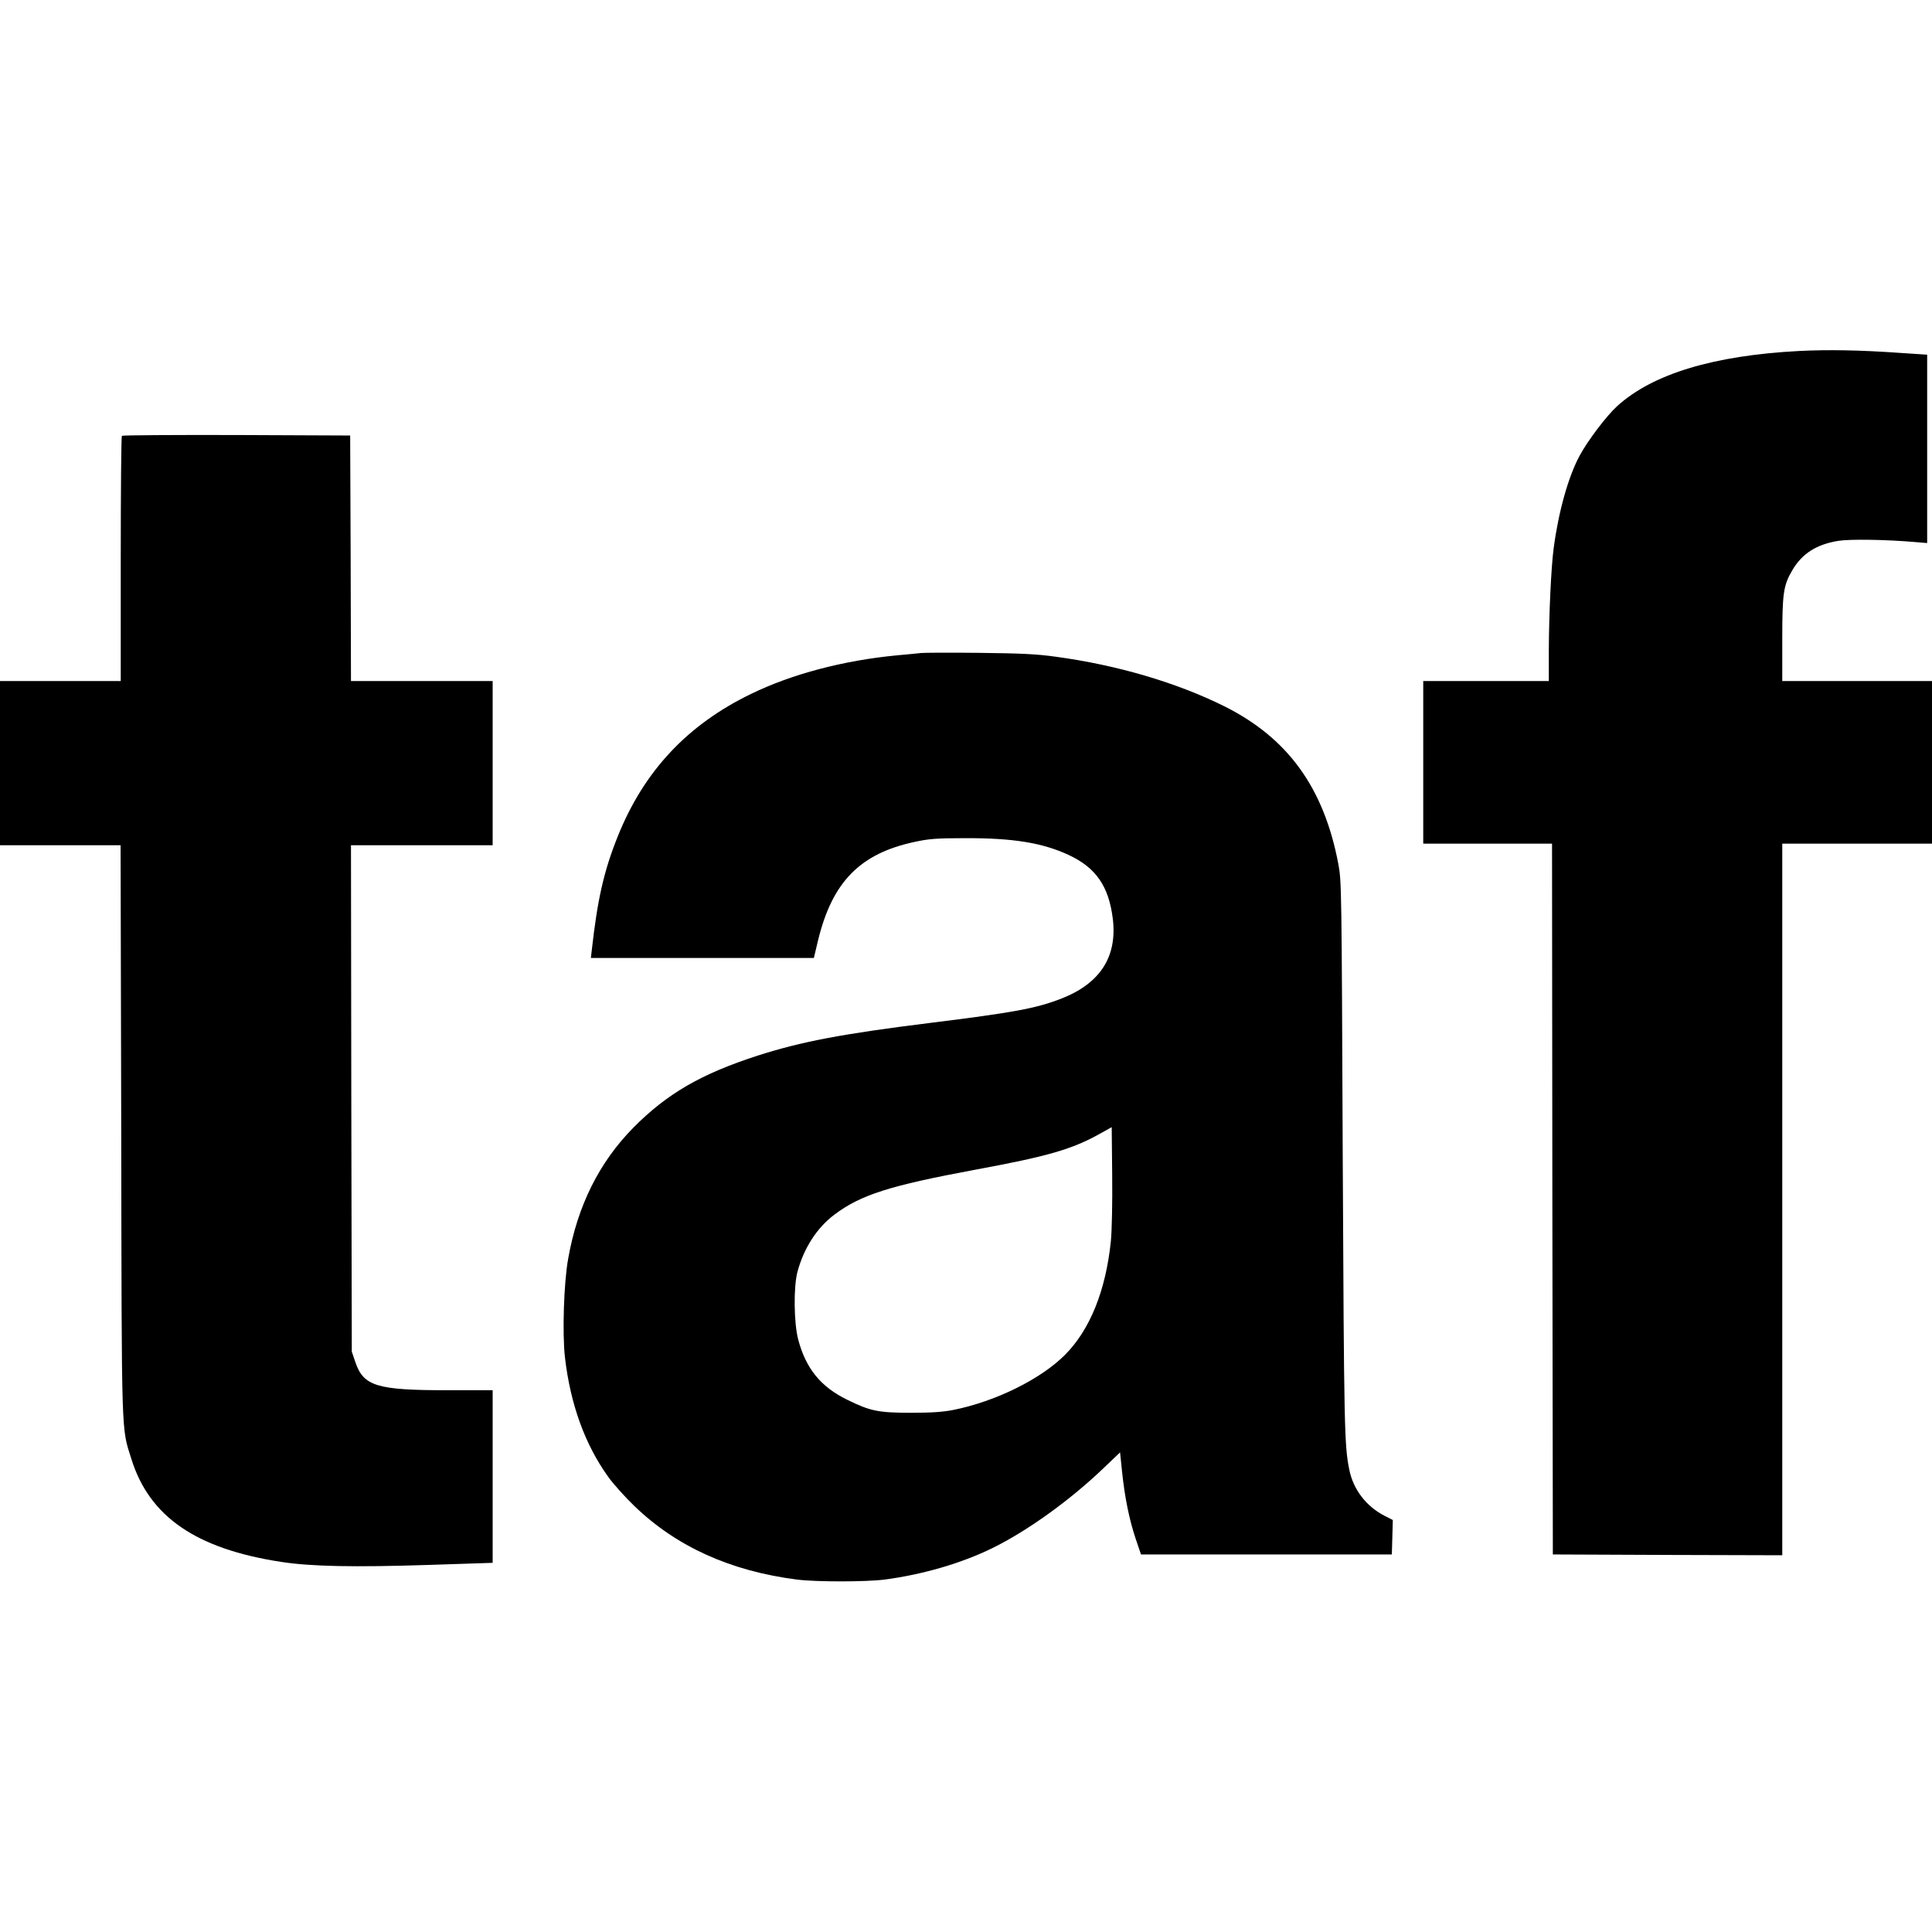
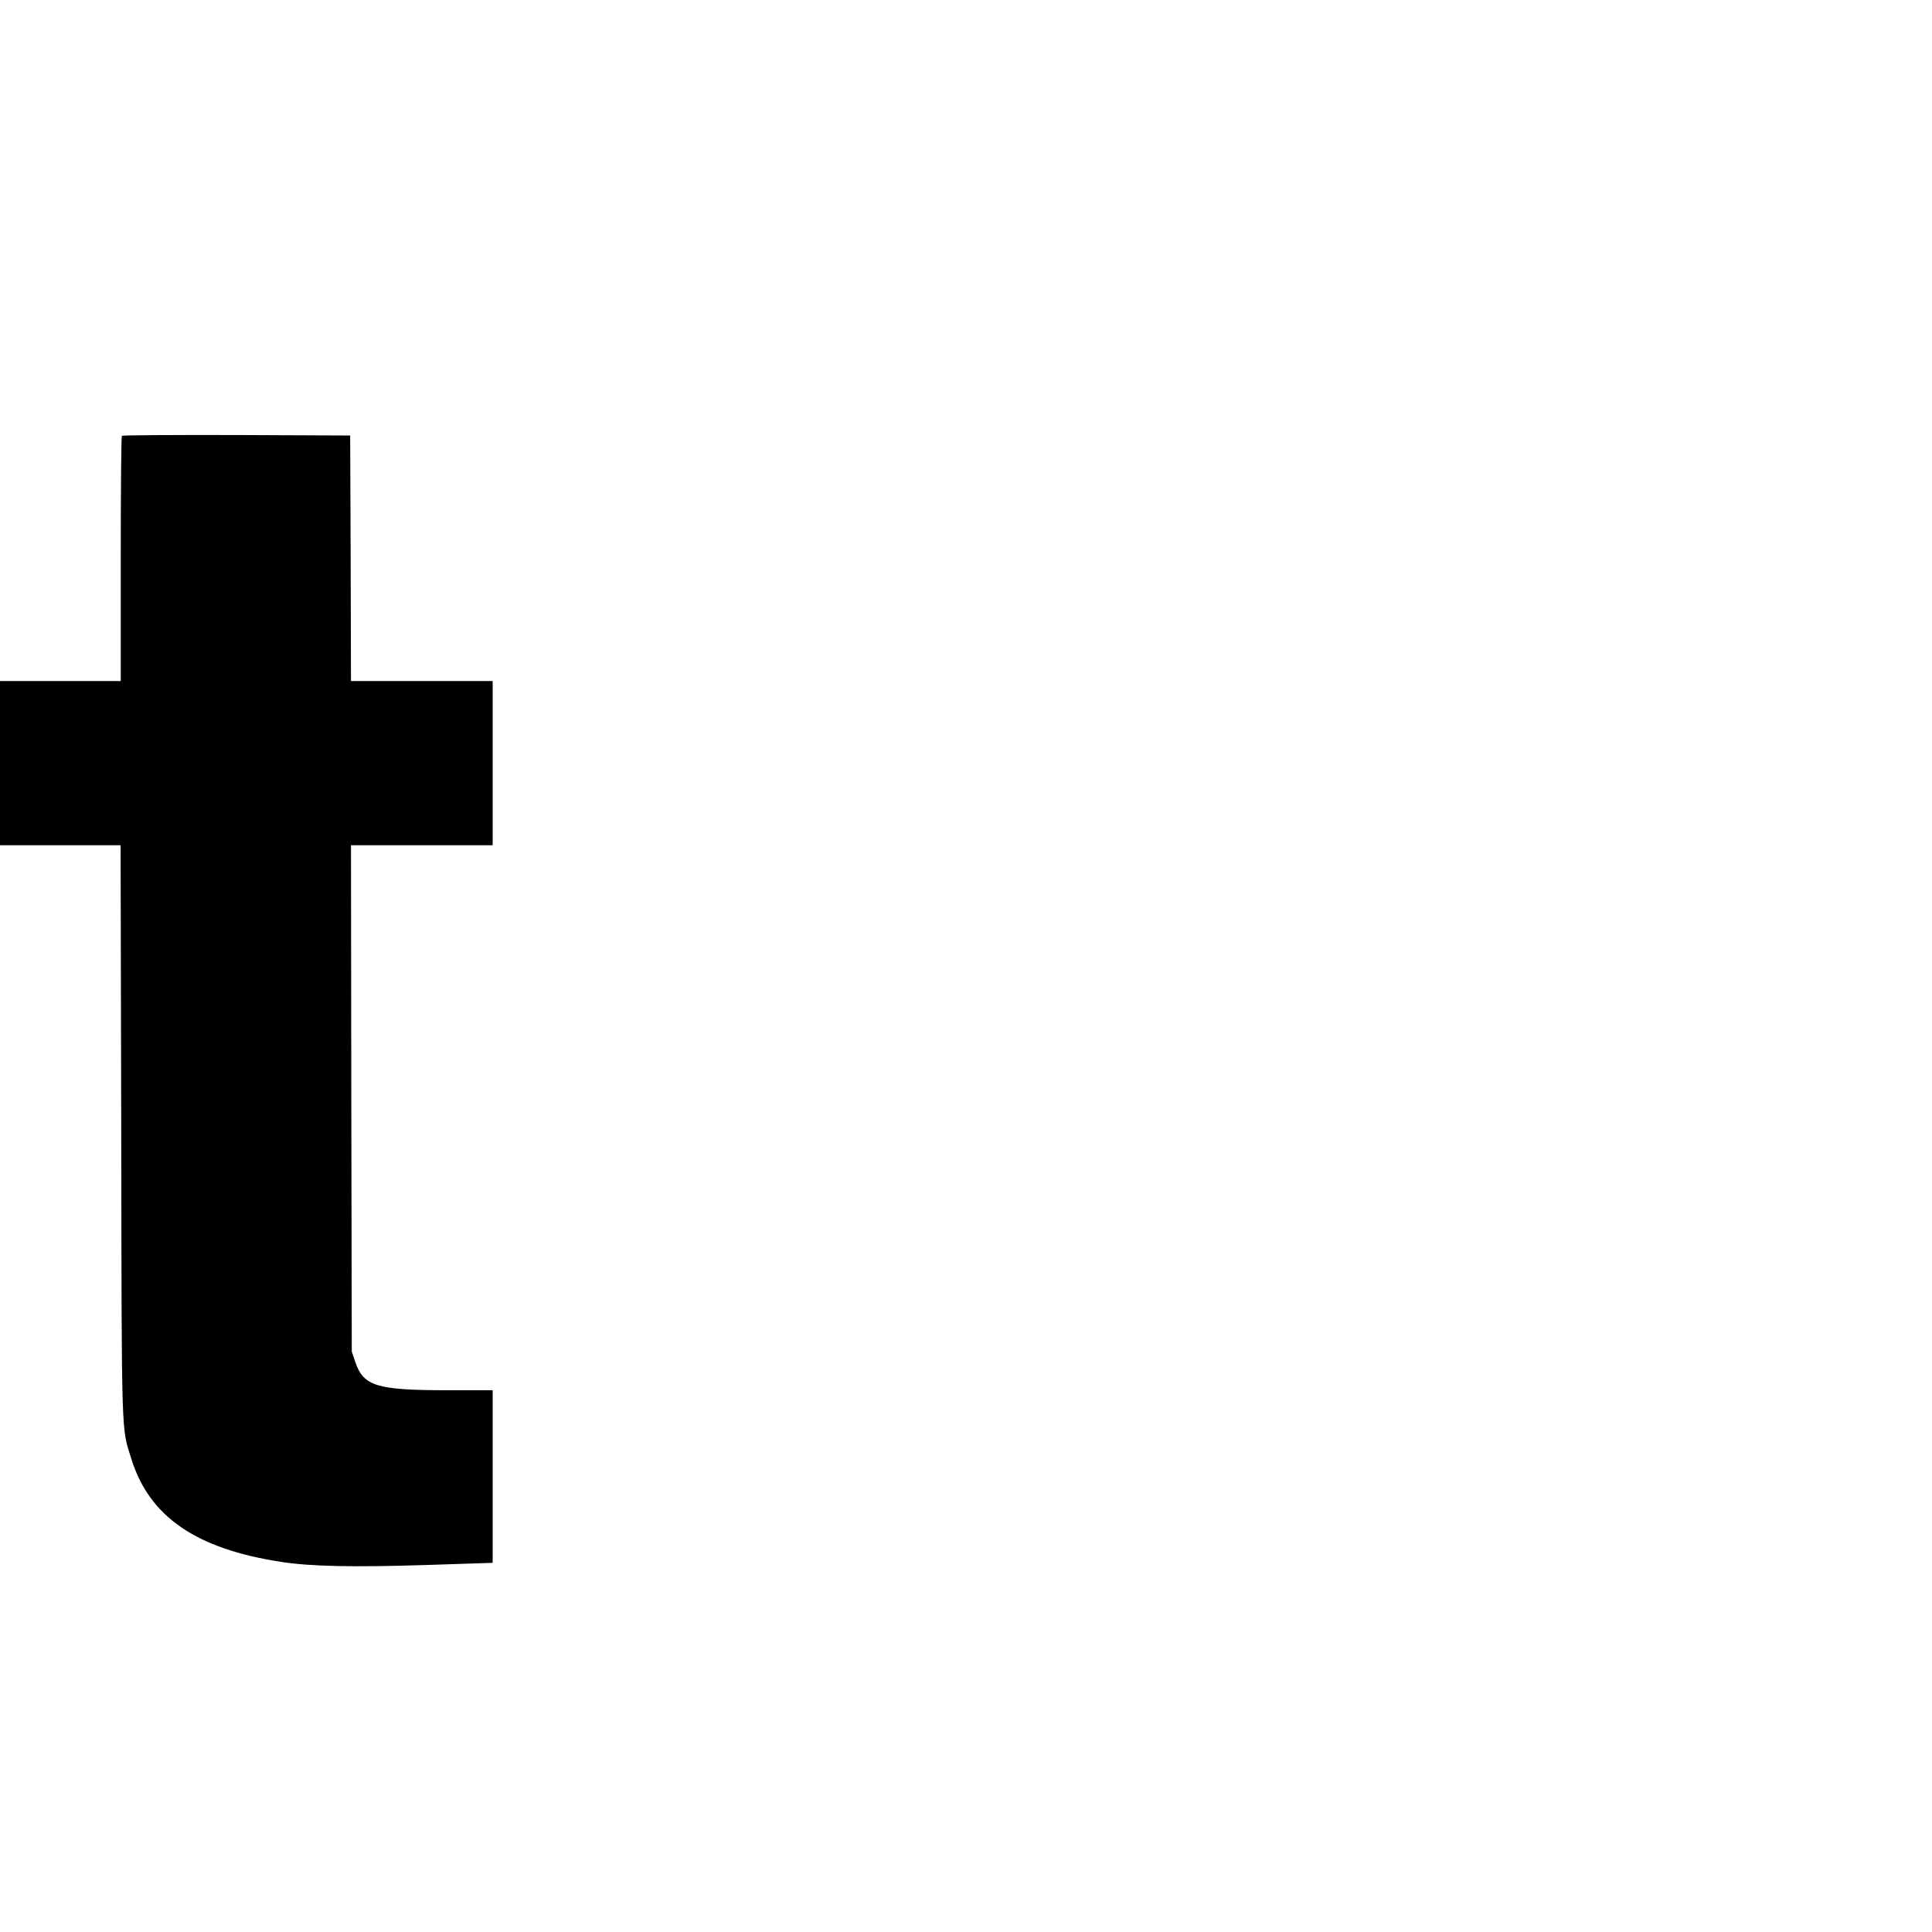
<svg xmlns="http://www.w3.org/2000/svg" version="1.0" width="1200pt" height="1200pt" viewBox="0 0 1200 1200" preserveAspectRatio="xMidYMid meet">
  <g transform="translate(0,1200) scale(0.1,-0.1)" fill="#000000" stroke="none">
-     <path d="M11175 9820 c-532 -28 -909 -142 -1130 -342 -66 -60 -183 -214 -234 -309 -70 -130 -131 -347 -161 -575 -16 -120 -29 -413 -30 -631 l0 -193 -390 0 -390 0 0 -505 0 -505 400 0 400 0 2 -2207 3 -2208 713 -3 712 -2 0 2210 0 2210 465 0 465 0 0 505 0 505 -465 0 -465 0 0 258 c0 284 7 335 60 426 61 107 152 165 290 187 72 11 296 8 478 -8 l72 -6 0 585 0 585 -167 11 c-254 18 -451 21 -628 12z" />
-     <path d="M757 9293 c-4 -3 -7 -348 -7 -765 l0 -758 -375 0 -375 0 0 -510 0 -510 375 0 374 0 4 -1772 c3 -1947 0 -1838 63 -2040 112 -359 402 -558 929 -639 185 -29 456 -34 918 -19 l397 13 0 536 0 536 -278 0 c-442 0 -524 25 -575 175 l-22 65 -3 1573 -2 1572 440 0 440 0 0 510 0 510 -440 0 -440 0 -2 763 -3 762 -706 3 c-388 1 -709 -1 -712 -5z" />
-     <path d="M5720 7944 c-19 -2 -84 -9 -145 -14 -336 -32 -655 -116 -910 -240 -395 -191 -666 -480 -828 -885 -87 -217 -126 -390 -162 -712 l-5 -43 693 0 692 0 26 109 c88 363 261 540 601 612 87 19 135 23 313 23 299 1 480 -29 642 -104 170 -79 250 -194 275 -398 28 -235 -79 -401 -321 -495 -158 -61 -295 -86 -818 -151 -546 -68 -796 -116 -1065 -202 -353 -114 -564 -236 -774 -448 -212 -215 -347 -485 -405 -814 -27 -148 -37 -463 -20 -613 34 -292 124 -540 268 -741 31 -44 105 -126 163 -182 261 -252 596 -404 1010 -457 119 -15 425 -15 545 0 235 31 477 101 670 196 216 106 480 296 686 493 l106 101 12 -117 c17 -163 45 -300 84 -417 l34 -100 779 0 779 0 3 107 3 107 -49 25 c-115 58 -196 163 -221 286 -31 152 -33 246 -41 1935 -7 1695 -7 1722 -28 1832 -90 471 -313 779 -707 976 -296 147 -664 256 -1048 308 -122 17 -217 21 -477 24 -179 2 -341 1 -360 -1z m1180 -3651 c-31 -307 -130 -553 -285 -708 -150 -151 -432 -290 -692 -342 -64 -13 -137 -18 -263 -18 -204 0 -254 10 -398 81 -164 80 -256 193 -304 373 -27 102 -30 325 -5 421 40 148 120 273 230 356 164 123 343 180 876 279 450 83 602 127 776 225 l70 39 3 -297 c2 -171 -2 -345 -8 -409z" />
+     <path d="M757 9293 c-4 -3 -7 -348 -7 -765 l0 -758 -375 0 -375 0 0 -510 0 -510 375 0 374 0 4 -1772 c3 -1947 0 -1838 63 -2040 112 -359 402 -558 929 -639 185 -29 456 -34 918 -19 l397 13 0 536 0 536 -278 0 c-442 0 -524 25 -575 175 l-22 65 -3 1573 -2 1572 440 0 440 0 0 510 0 510 -440 0 -440 0 -2 763 -3 762 -706 3 c-388 1 -709 -1 -712 -5" />
  </g>
</svg>